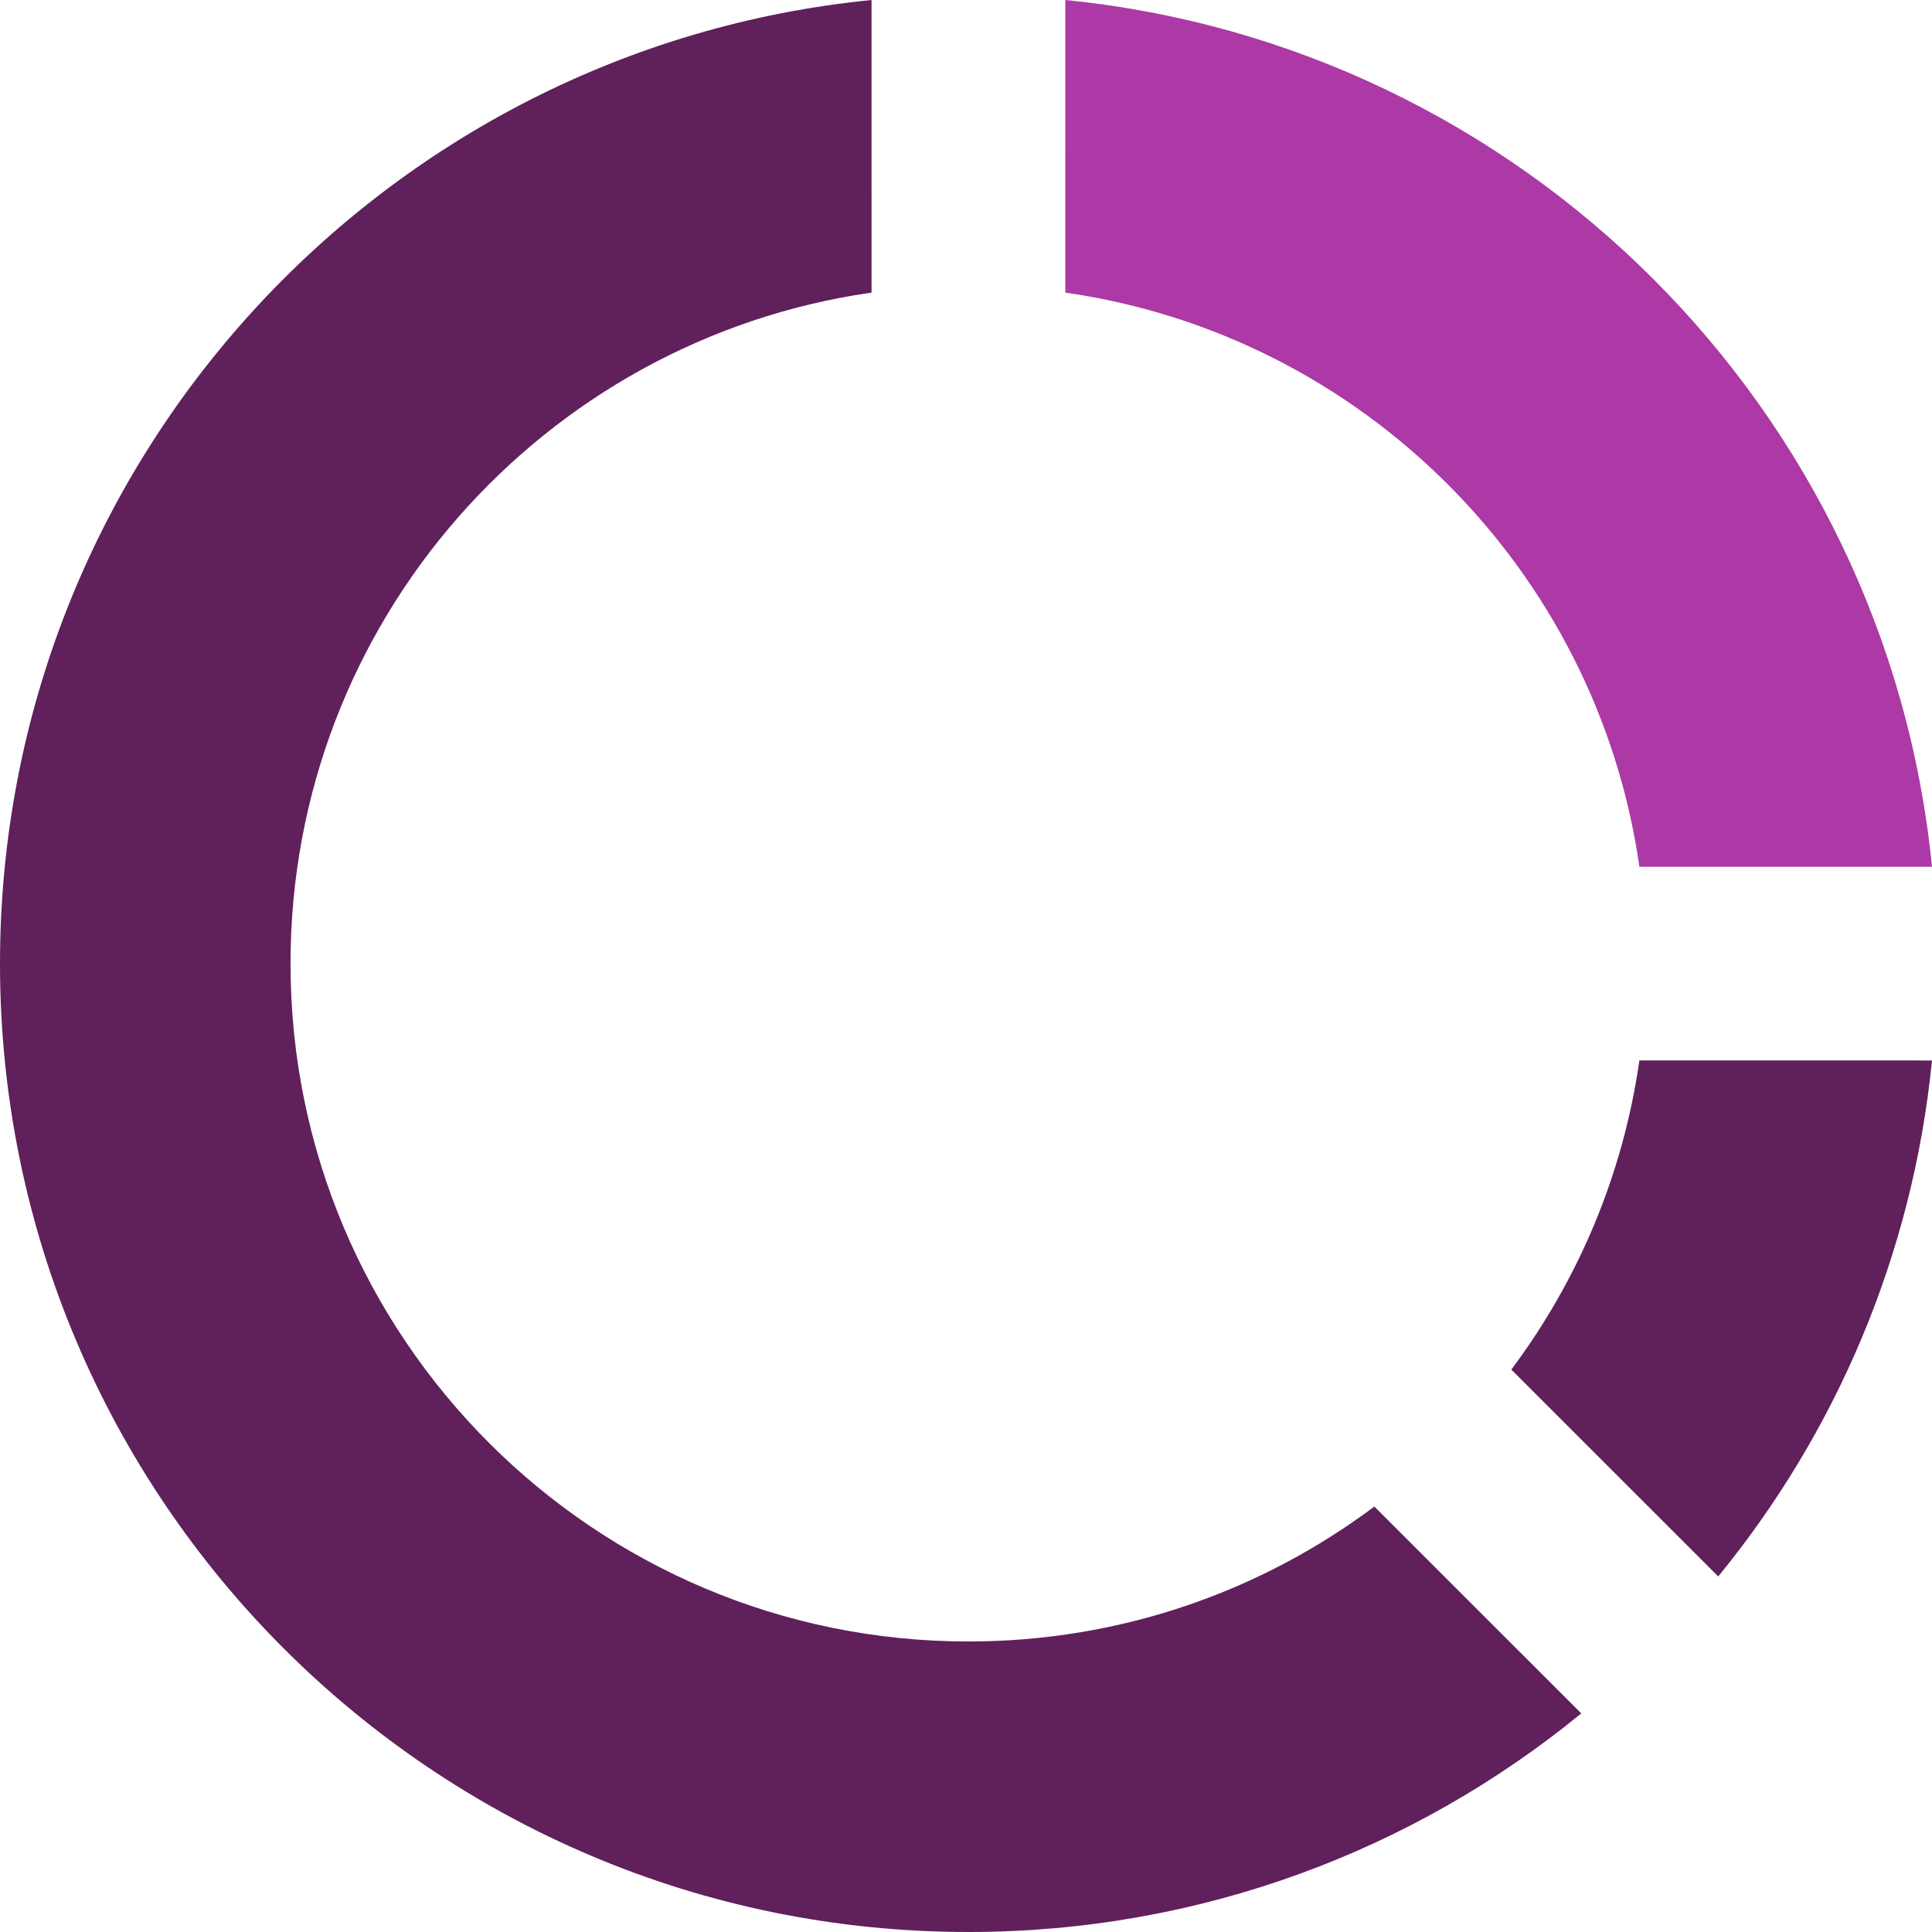
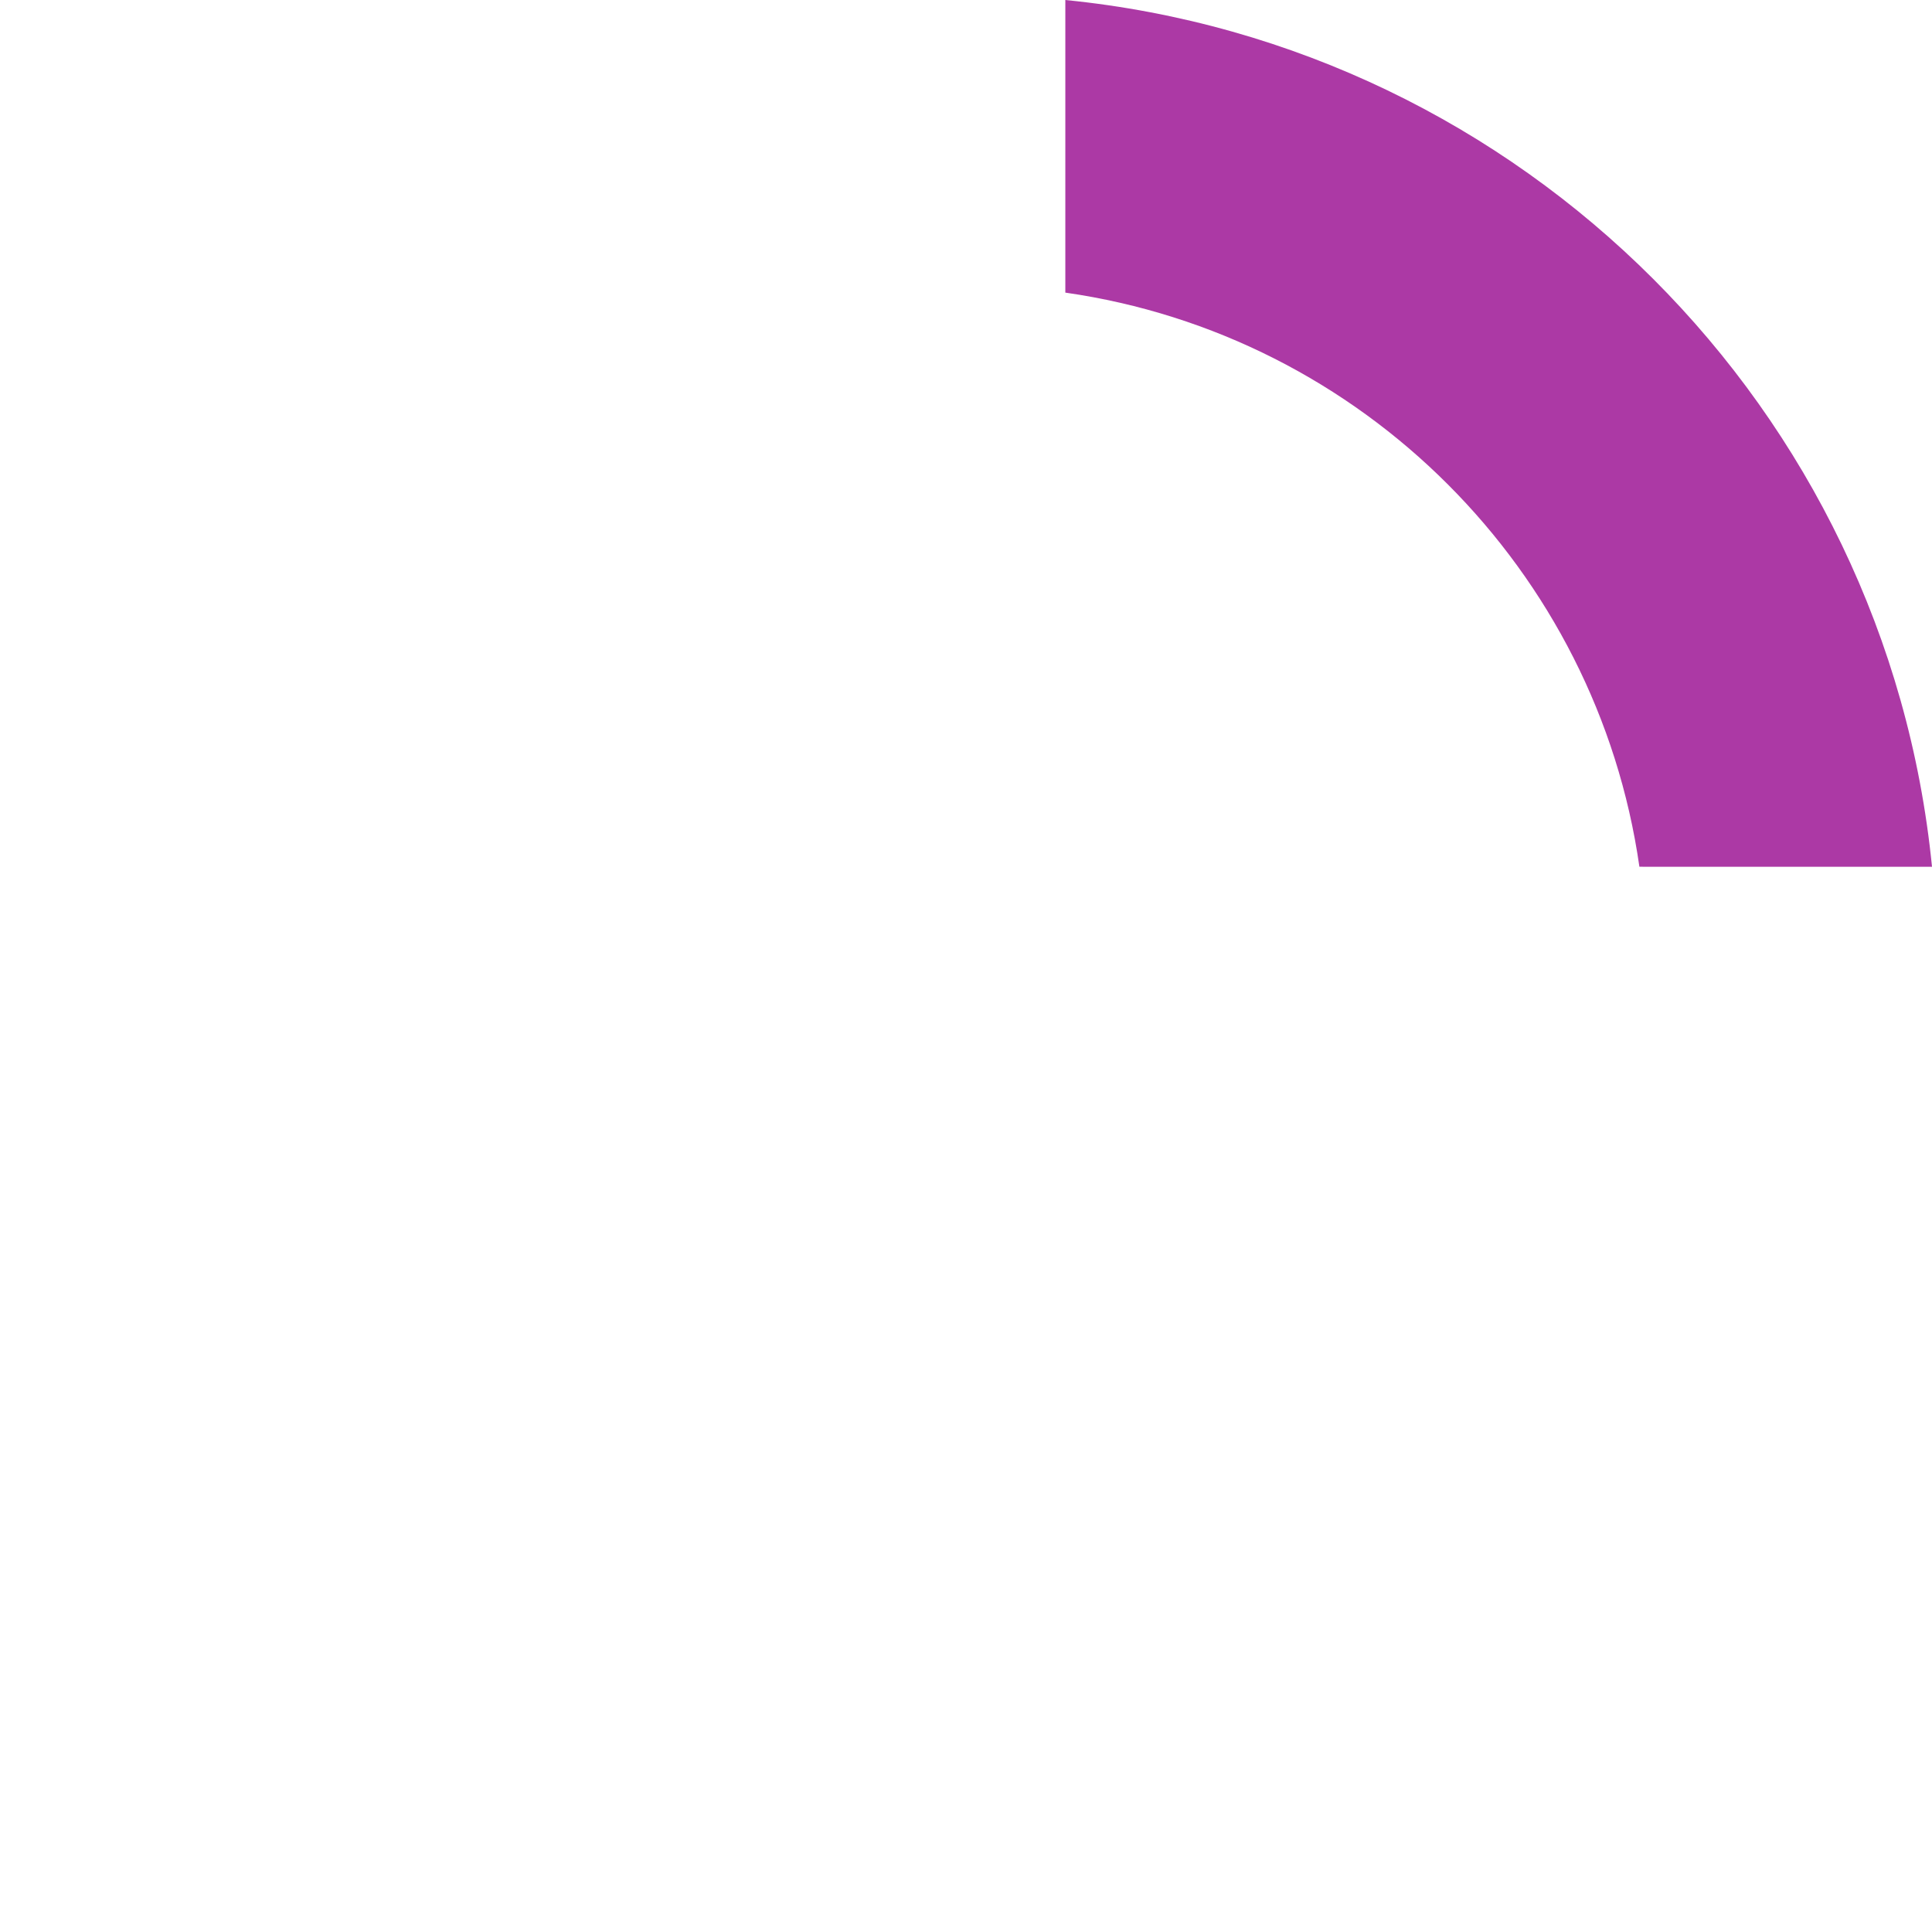
<svg xmlns="http://www.w3.org/2000/svg" fill="none" height="100%" overflow="visible" preserveAspectRatio="none" style="display: block;" viewBox="0 0 225 225" width="100%">
  <g id="Vector">
-     <path clip-rule="evenodd" d="M101.501 34.076L101.499 0C44.509 5.659 0 53.742 0 112.222C0 174.507 50.493 225 112.778 225C139.861 225 164.713 215.454 184.155 199.544L160.057 175.45C146.878 185.32 130.511 191.166 112.778 191.166C69.178 191.166 33.834 155.822 33.834 112.222C33.834 72.45 63.243 39.548 101.501 34.076ZM200.106 183.591C213.777 166.883 222.748 146.18 225 123.501L190.924 123.499C189.011 136.874 183.745 149.167 176.007 159.501L200.106 183.591Z" fill="#60205C" fill-rule="evenodd" />
    <path d="M124.069 0.001C177.344 5.297 219.709 47.666 225 100.943L190.924 100.941C185.977 66.372 158.635 39.027 124.068 34.078L124.069 0.001Z" fill="#AC39A5" />
  </g>
</svg>